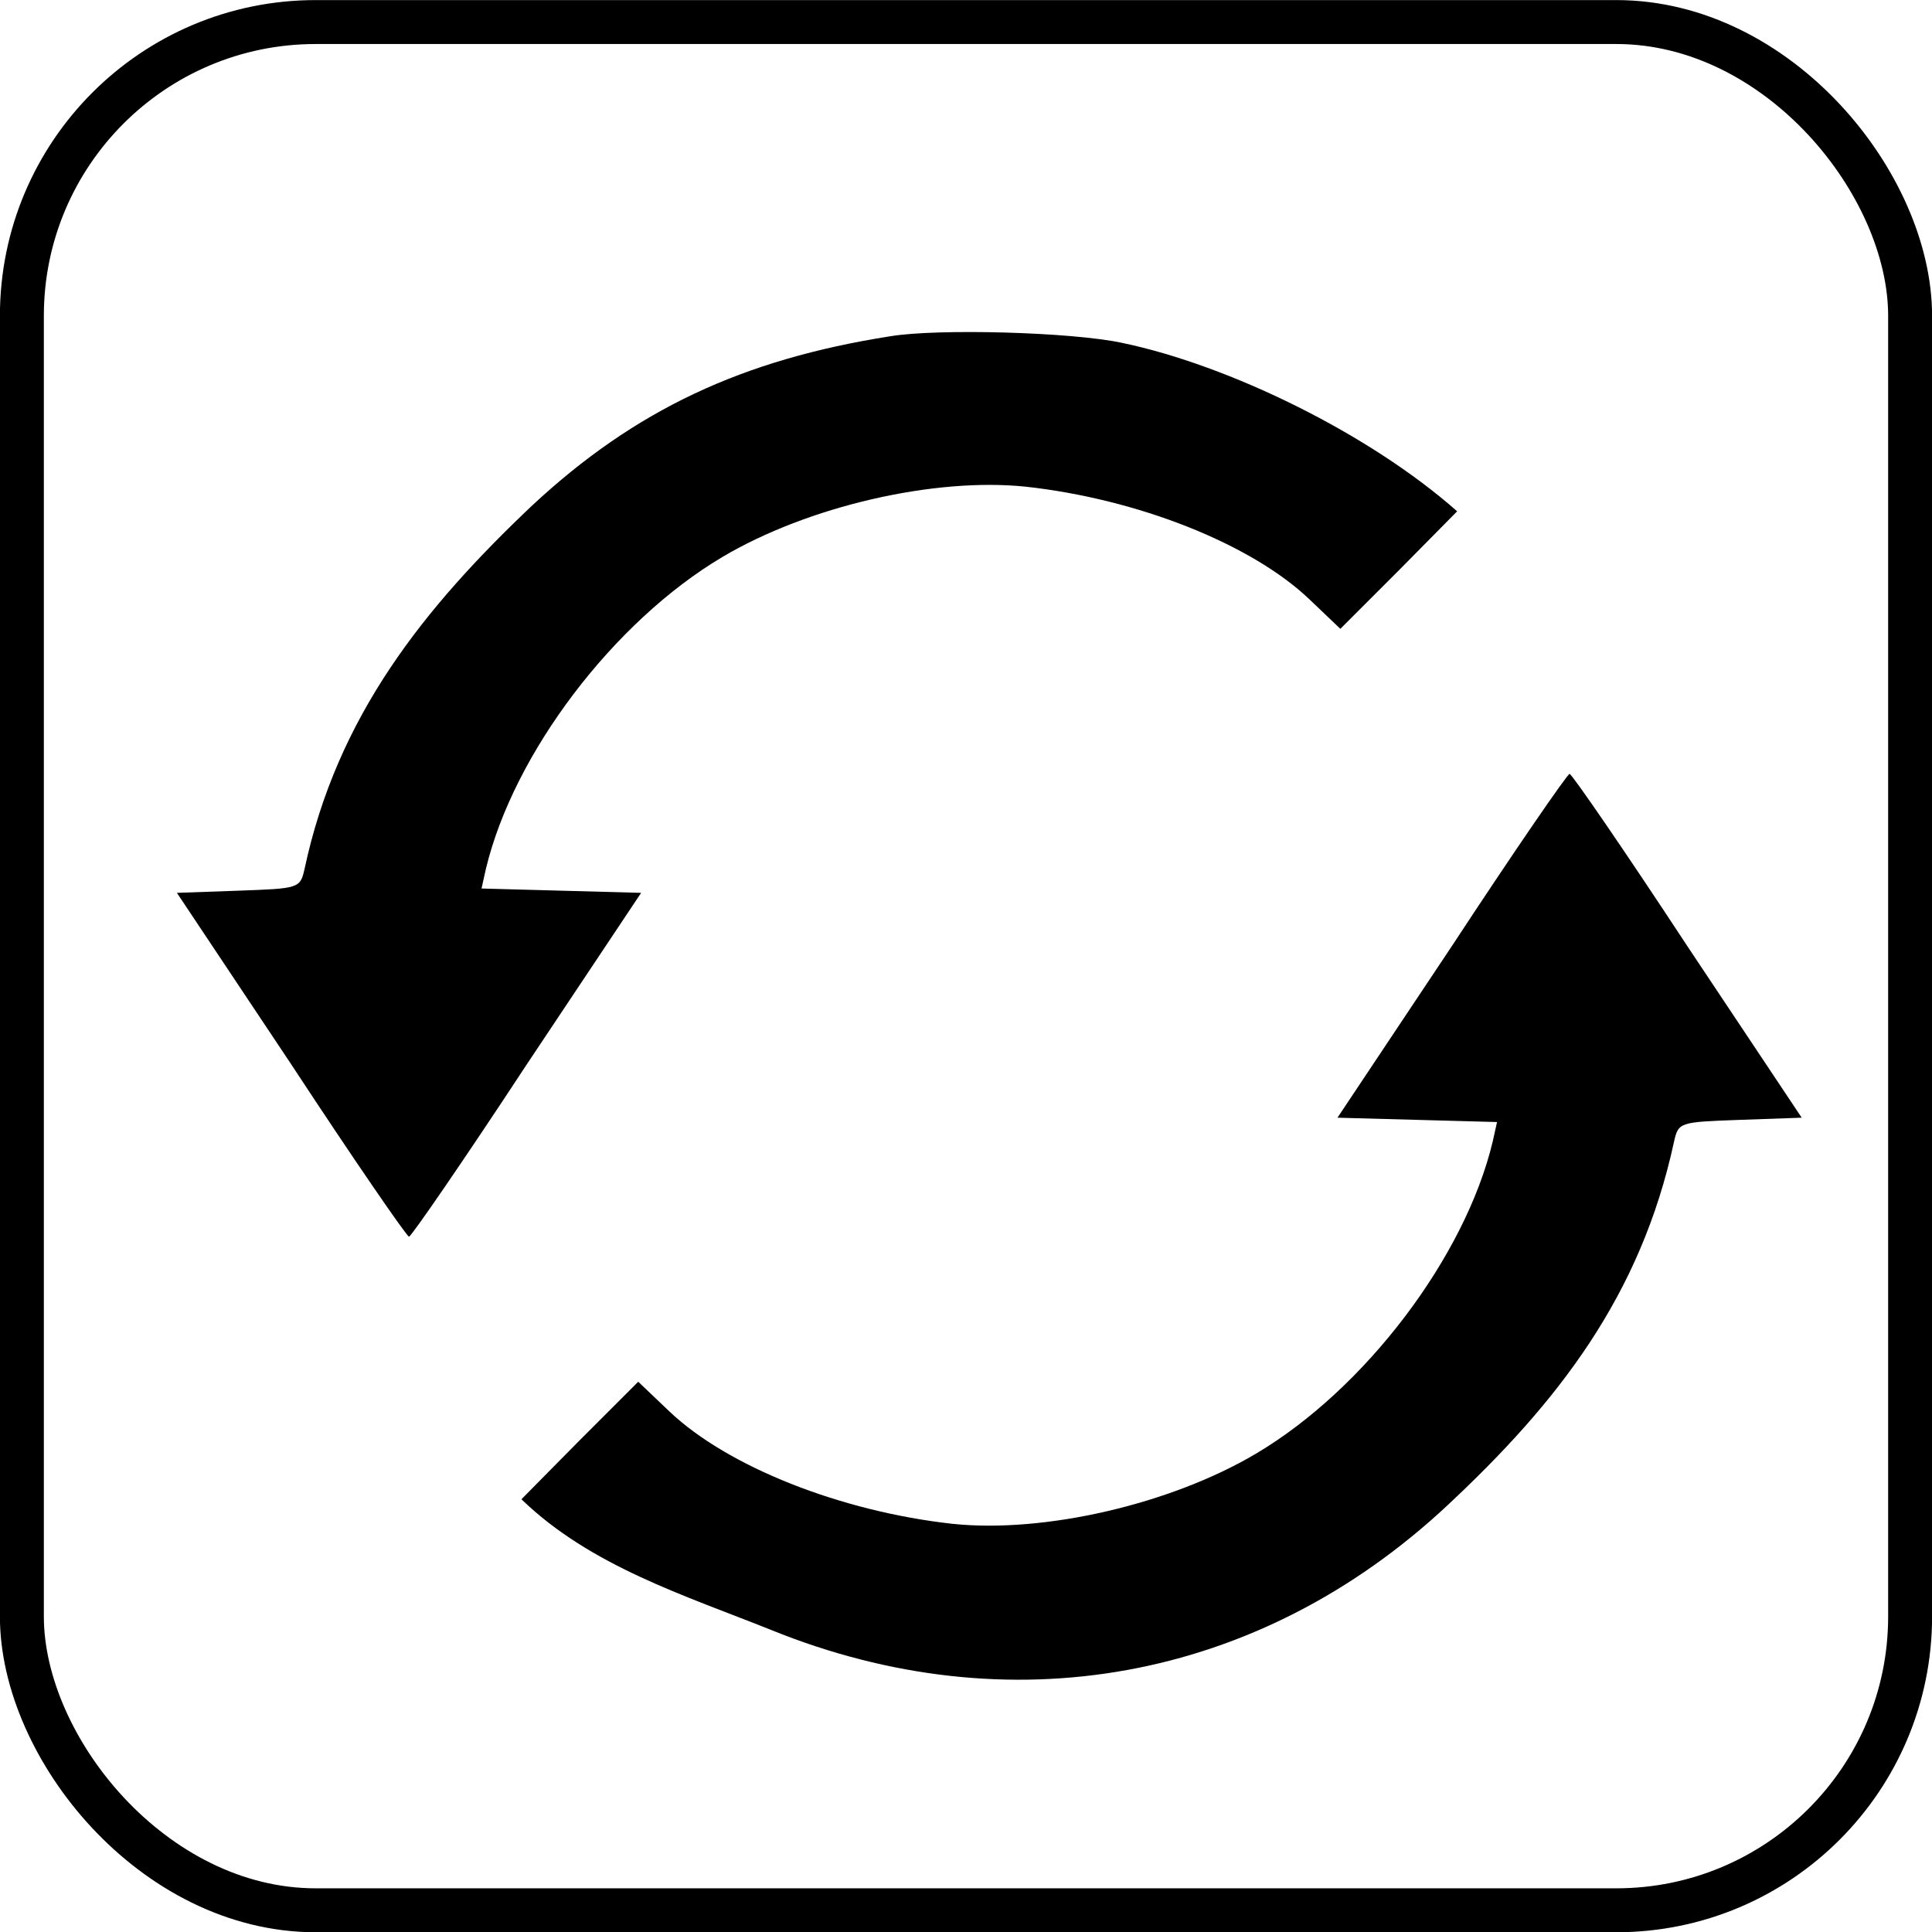
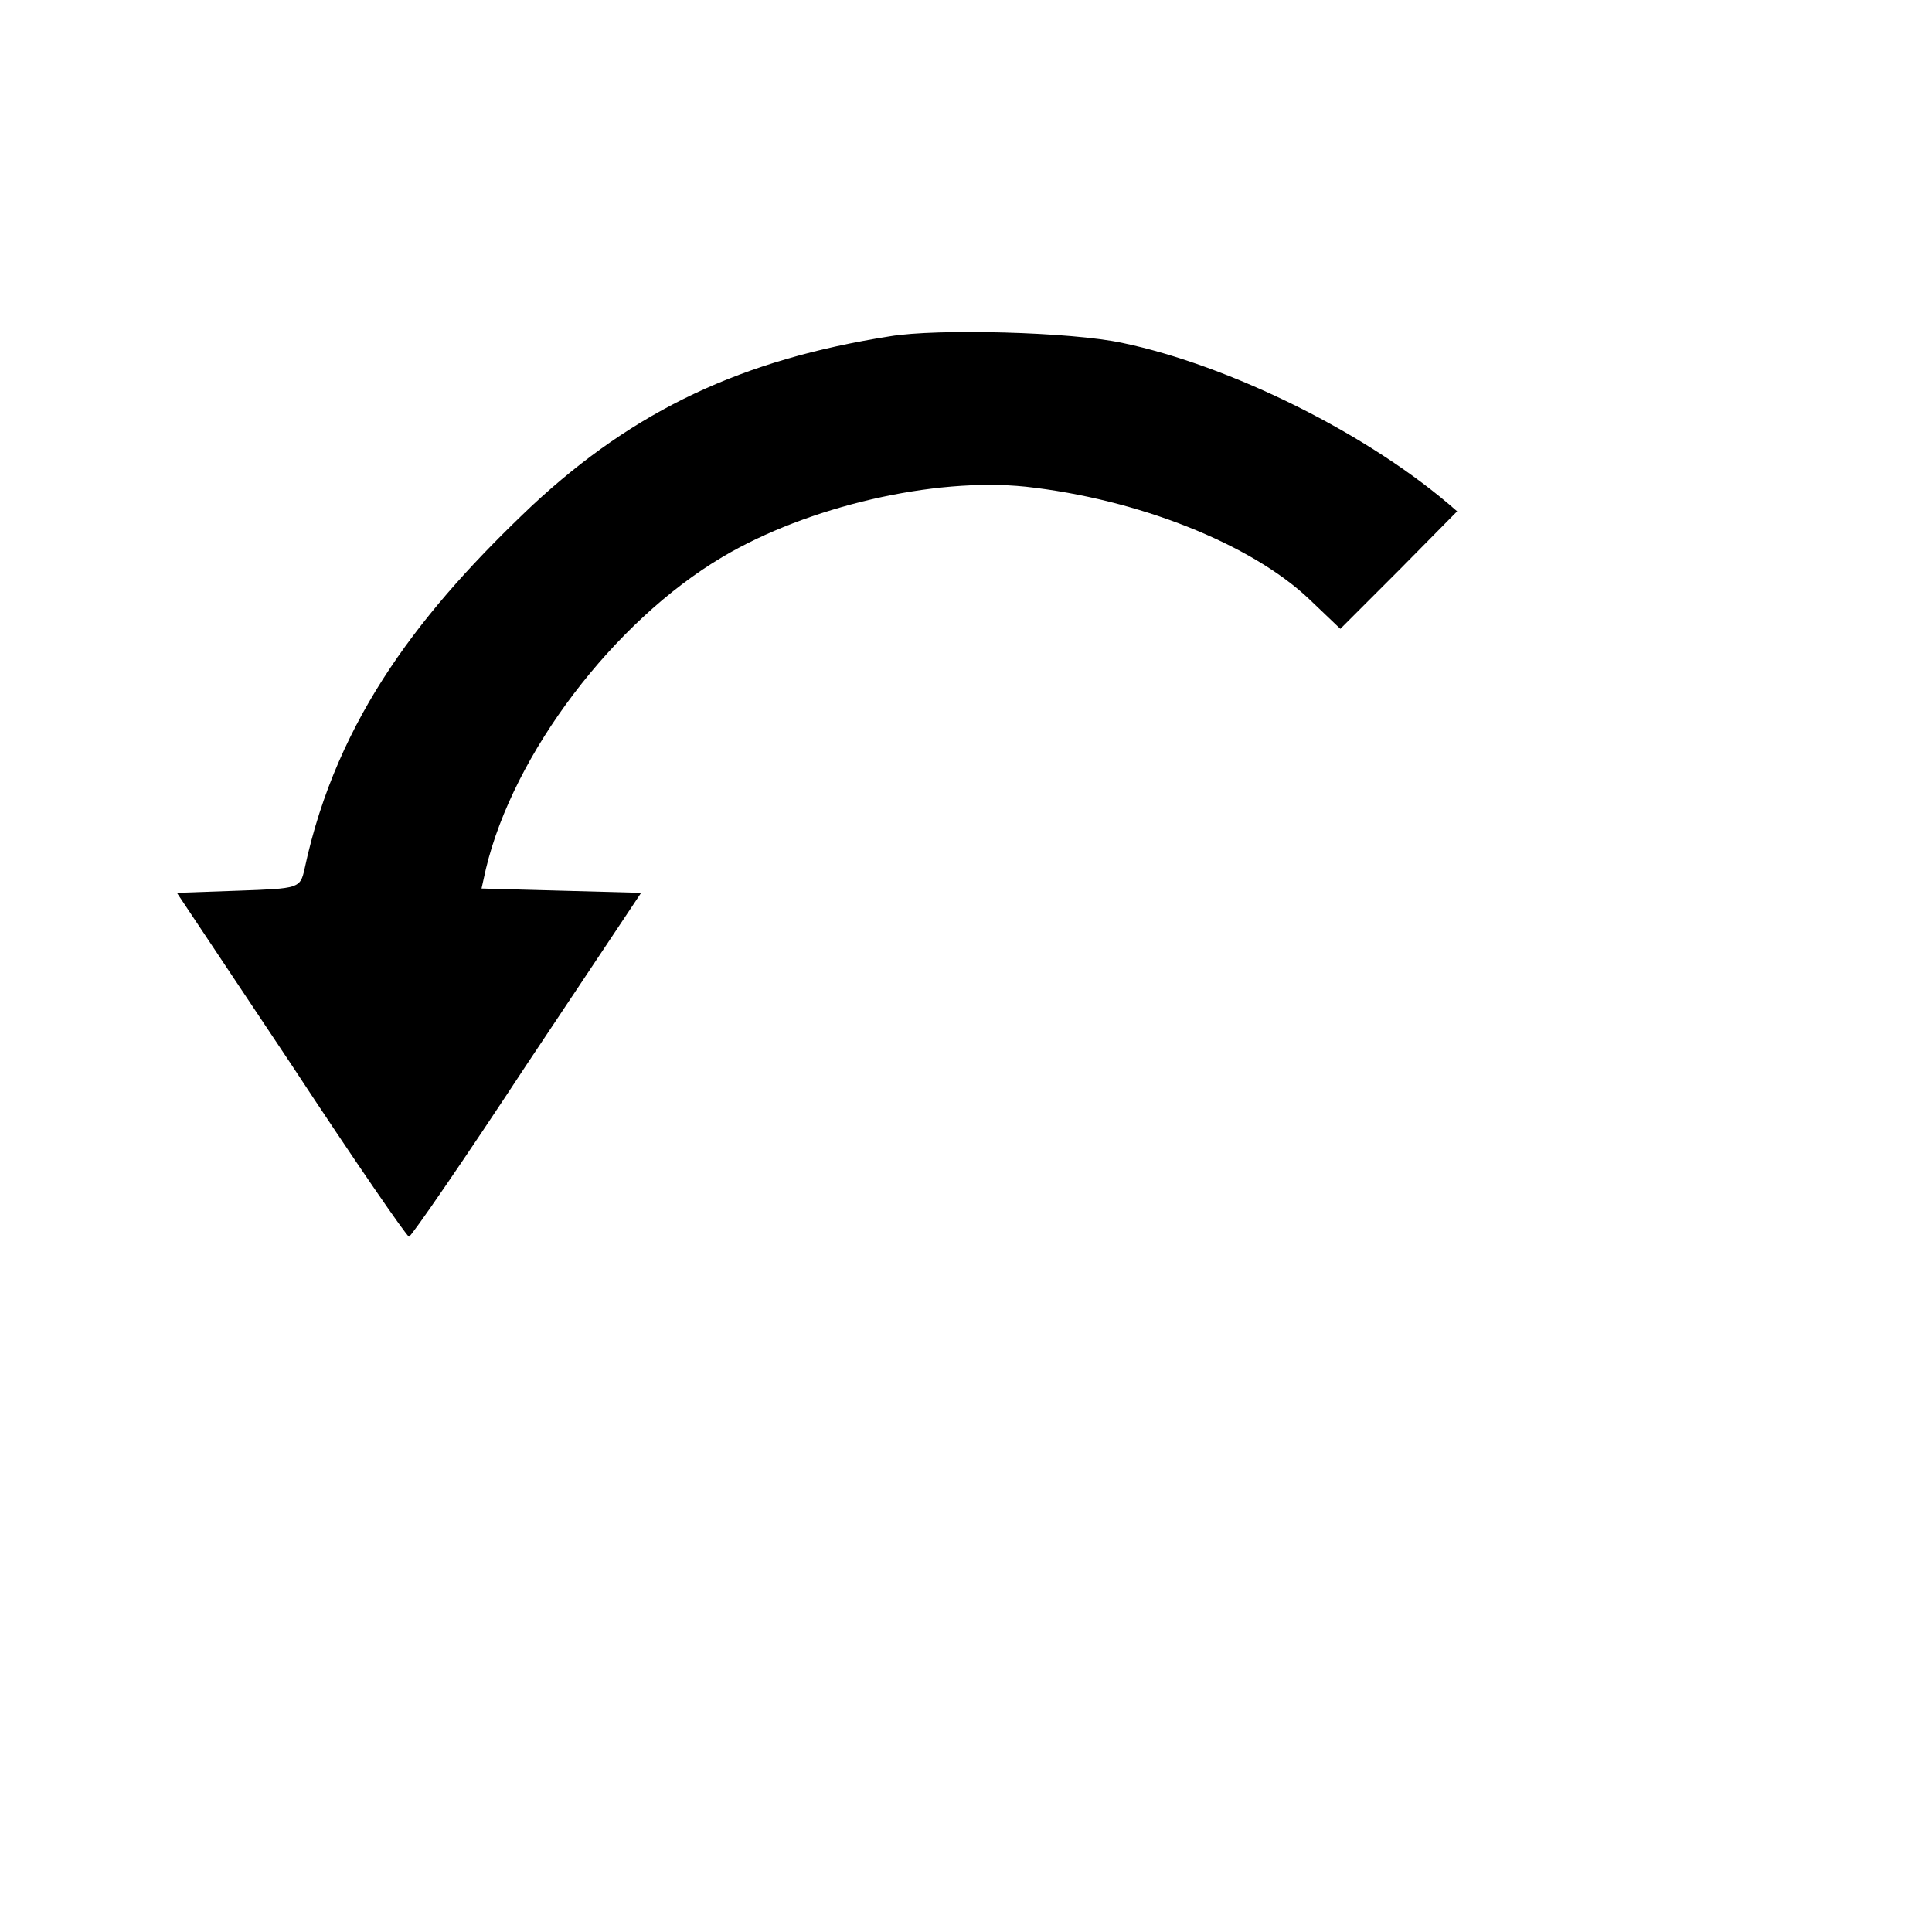
<svg xmlns="http://www.w3.org/2000/svg" xmlns:ns1="http://www.inkscape.org/namespaces/inkscape" xmlns:ns2="http://sodipodi.sourceforge.net/DTD/sodipodi-0.dtd" width="11.653mm" height="11.653mm" viewBox="0 0 11.653 11.653" version="1.1" id="svg827" ns1:version="1.1.1 (3bf5ae0d25, 2021-09-20)" ns2:docname="360.svg">
  <ns2:namedview id="namedview829" pagecolor="#ffffff" bordercolor="#666666" borderopacity="1.0" ns1:pageshadow="2" ns1:pageopacity="0.0" ns1:pagecheckerboard="0" ns1:document-units="mm" showgrid="false" ns1:zoom="8" ns1:cx="7.75" ns1:cy="41.3125" ns1:window-width="1920" ns1:window-height="1025" ns1:window-x="1912" ns1:window-y="-8" ns1:window-maximized="1" ns1:current-layer="layer1" />
  <defs id="defs824" />
  <g ns1:label="Warstwa 1" ns1:groupmode="layer" id="layer1" transform="translate(-95.295,-66.832)">
-     <rect style="fill:#000000;fill-opacity:0;fill-rule:nonzero;stroke:#000000;stroke-width:0.265;stroke-linecap:butt;stroke-linejoin:round;stroke-miterlimit:4;stroke-dasharray:none;stroke-opacity:1;paint-order:normal" id="rect910" width="11.389" height="11.389" x="95.427" y="66.965" rx="1.772" ry="1.772" />
    <g id="g848" transform="matrix(0.01,0,0,0.01,96.262,67.897)">
      <g transform="matrix(0.1,0,0,-0.1,0,192)" id="g846">
        <path d="M 4399.74,956.361 C 3511.64,816.361 2864.899,514.461 2243.699,-63.039 1591.799,-679.939 1066.9,-1332.8 870,-2255.9 843.7,-2374 835,-2374 471.9,-2387.2 L 100,-2400.3 791.2,-3437.2 c 376.3,-573.1 695.7,-1036.8 708.8,-1036.8 13.1,0 332.5,463.7 708.8,1036.8 l 691.2,1036.9 -481.3,13.1 -481.3,13.1 26.3,118.1 c 166.3,695.7 770.1,1492 1426.3,1881.4 516.2,306.2 1277.5,481.2 1828.7,424.3 678.1,-74.4 1360.6,-345.6 1710.6,-678.1 l 188.2,-179.4 354.4,354.4 350,354.4 v 0 C 7292.5,369.1 6448.859,781.361 5801.359,916.961 c -306.2,65.6 -1117.219,87.5 -1401.619,39.4 z" id="path842" style="mix-blend-mode:normal;fill:#000000;fill-rule:nonzero;stroke-width:1;stroke-miterlimit:4;stroke-dasharray:none" ns2:nodetypes="ccccccscccccccccccccc" />
-         <path d="m 7791.2,-2719.6 -691.2,-1036.9 481.3,-13.1 481.2,-13.1 -26.2,-118.1 C 7870,-4596.4 7266.3,-5392.7 6610,-5782 c -516.2,-306.3 -1277.5,-481.3 -1828.7,-424.4 -678.1,74.4 -1360.6,345.6 -1710.6,678.1 l -188.2,179.3 -354.4,-354.4 -350,-354.4 c 416.42,-403.461 985.705,-580.048 1508.439,-789.321 1426.3,-577.5 2934.841,-314.899 4076.841,752.601 665,621.2 1165.419,1261.821 1366.719,2193.721 26.2,118.1 35,118.1 398.1,131.3 l 371.9,13.1 -691.2,1036.9 c -376.3,573.1 -695.6,1036.9 -708.8,1036.9 -13.2,0 -332.6,-463.9 -708.9,-1037 z" id="path844" ns2:nodetypes="cccccccccccccccccsc" />
      </g>
    </g>
  </g>
</svg>